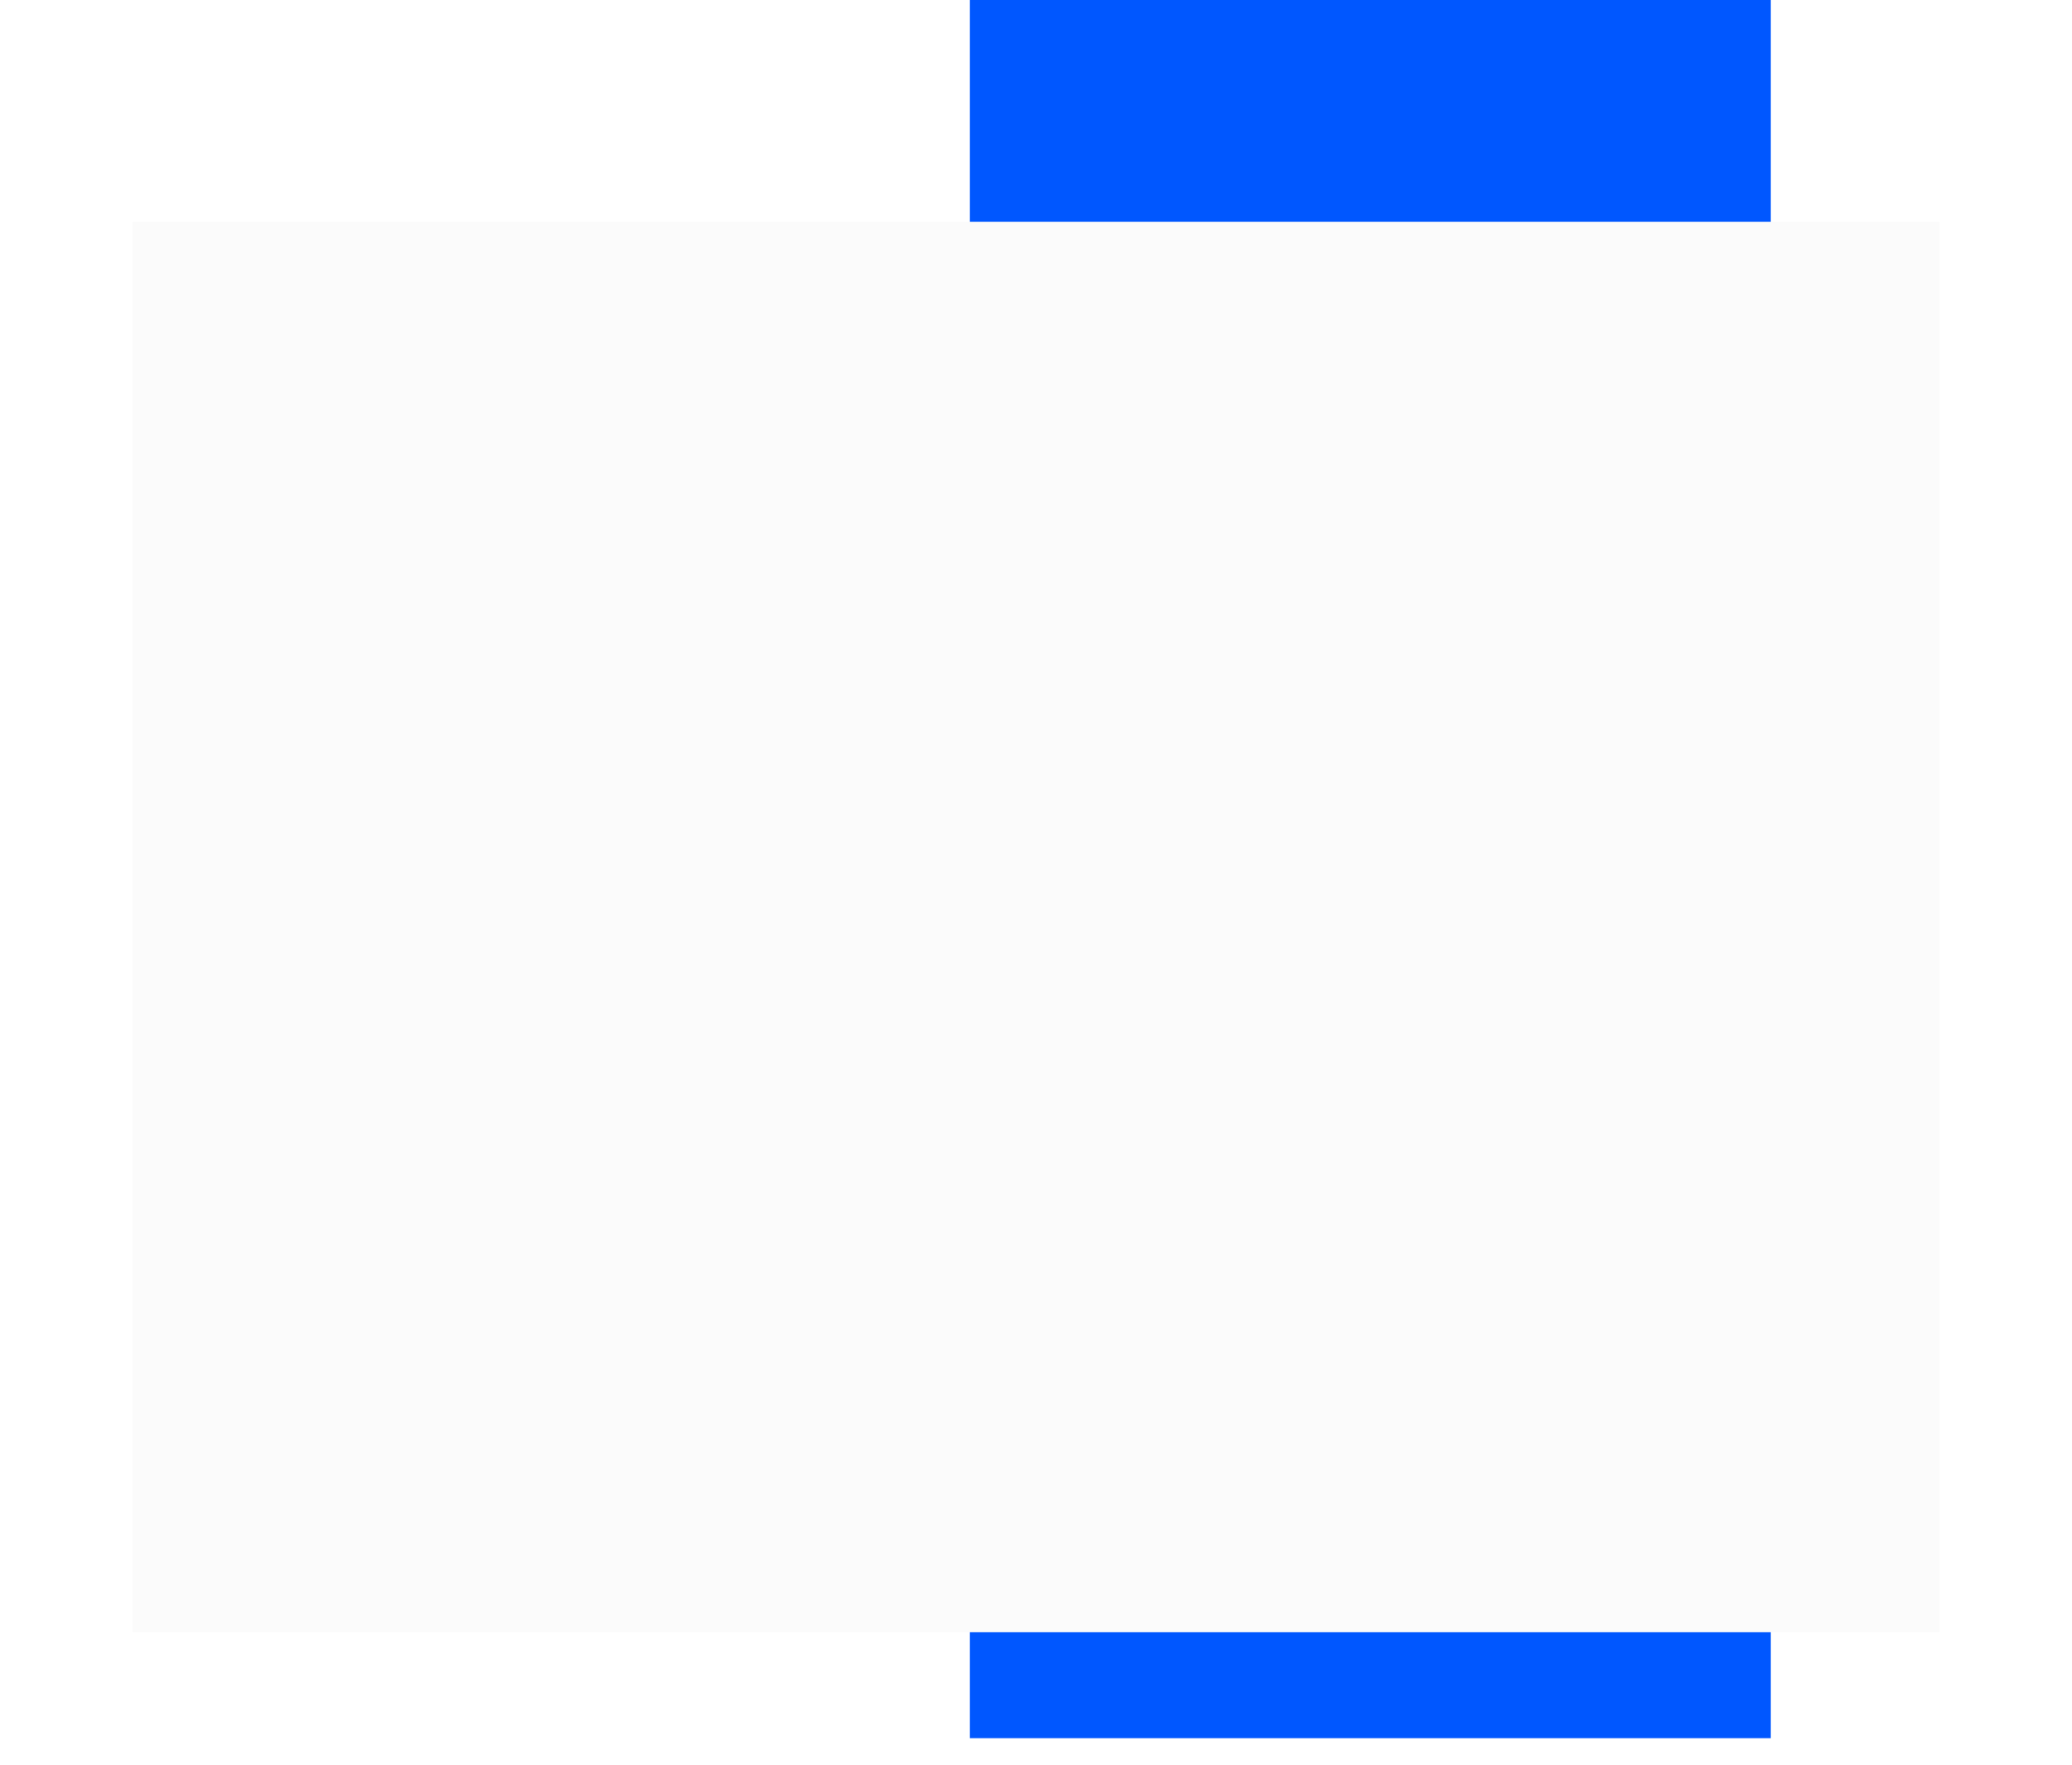
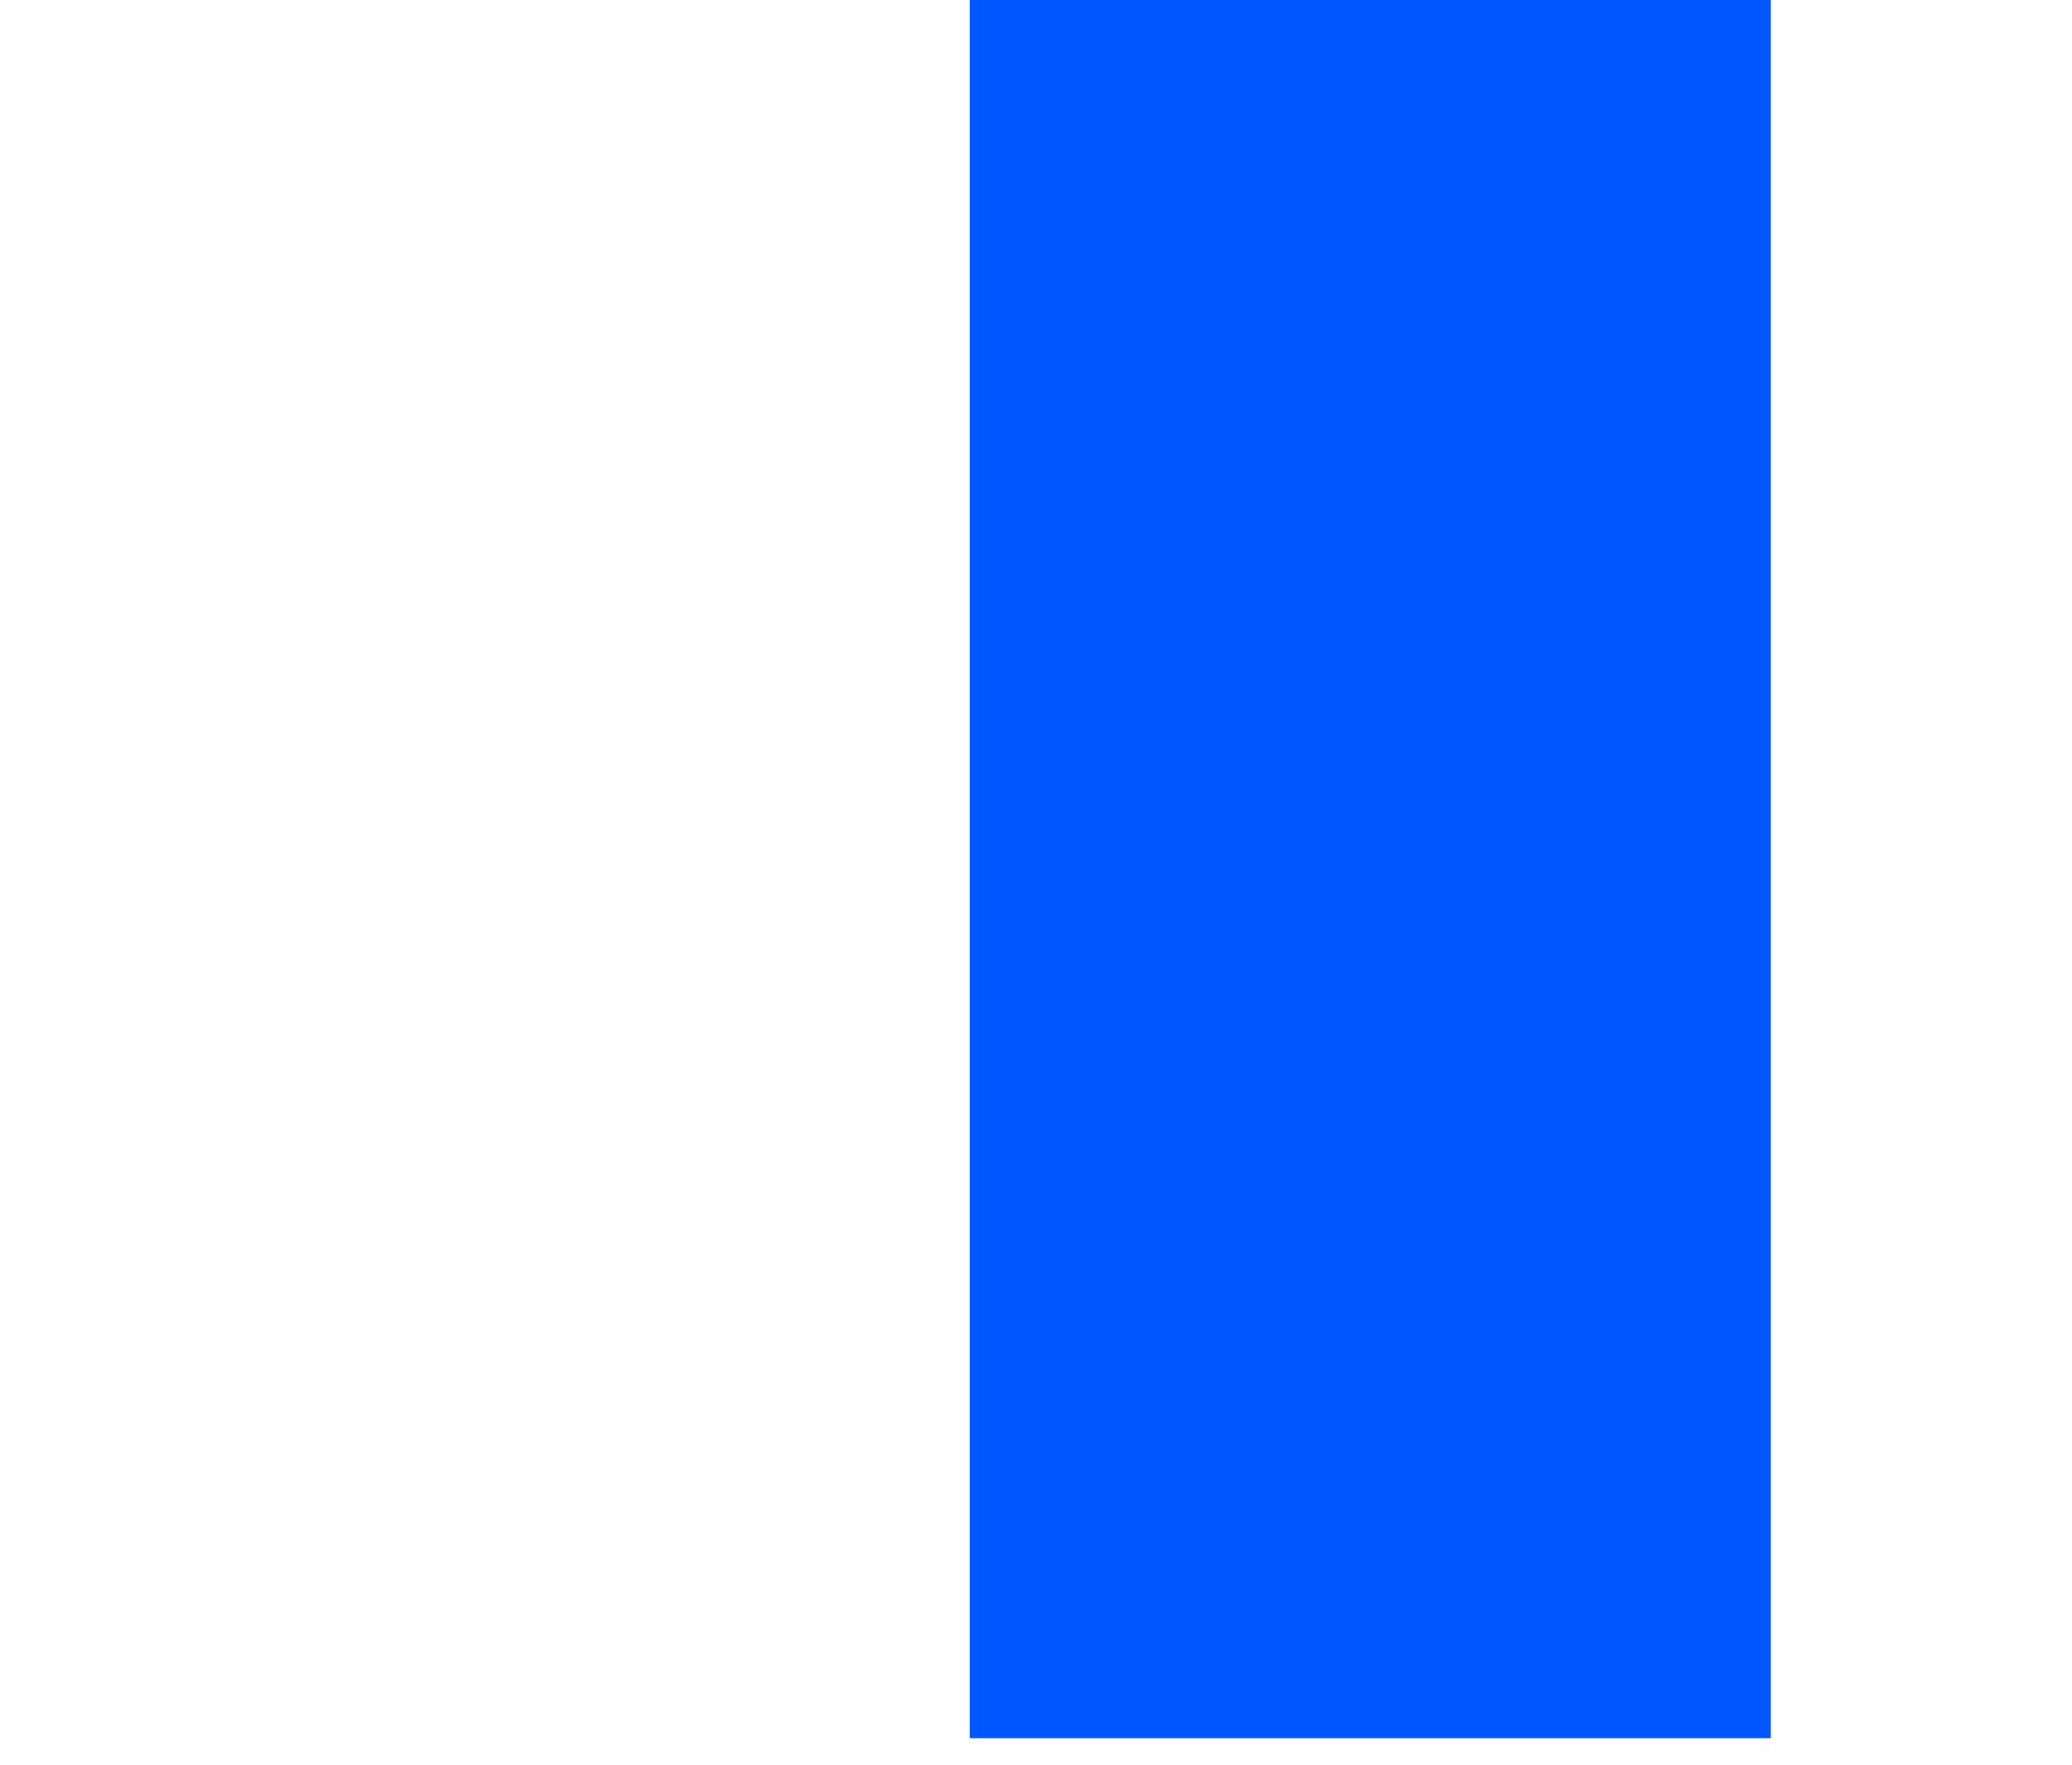
<svg xmlns="http://www.w3.org/2000/svg" width="626" height="533" viewBox="0 0 626 533" fill="none">
  <rect x="293" width="242" height="525" fill="#0057FF" />
  <g filter="url(#filter0_d_733_10)">
-     <rect x="40" y="47" width="546" height="426" fill="#FBFBFB" />
-   </g>
+     </g>
  <defs>
    <filter id="filter0_d_733_10" x="0" y="27" width="626" height="506" filterUnits="userSpaceOnUse" color-interpolation-filters="sRGB">
      <feFlood flood-opacity="0" result="BackgroundImageFix" />
      <feColorMatrix in="SourceAlpha" type="matrix" values="0 0 0 0 0 0 0 0 0 0 0 0 0 0 0 0 0 0 127 0" result="hardAlpha" />
      <feOffset dy="20" />
      <feGaussianBlur stdDeviation="20" />
      <feComposite in2="hardAlpha" operator="out" />
      <feColorMatrix type="matrix" values="0 0 0 0 0.125 0 0 0 0 0.259 0 0 0 0 0.671 0 0 0 0.14 0" />
      <feBlend mode="normal" in2="BackgroundImageFix" result="effect1_dropShadow_733_10" />
      <feBlend mode="normal" in="SourceGraphic" in2="effect1_dropShadow_733_10" result="shape" />
    </filter>
  </defs>
</svg>